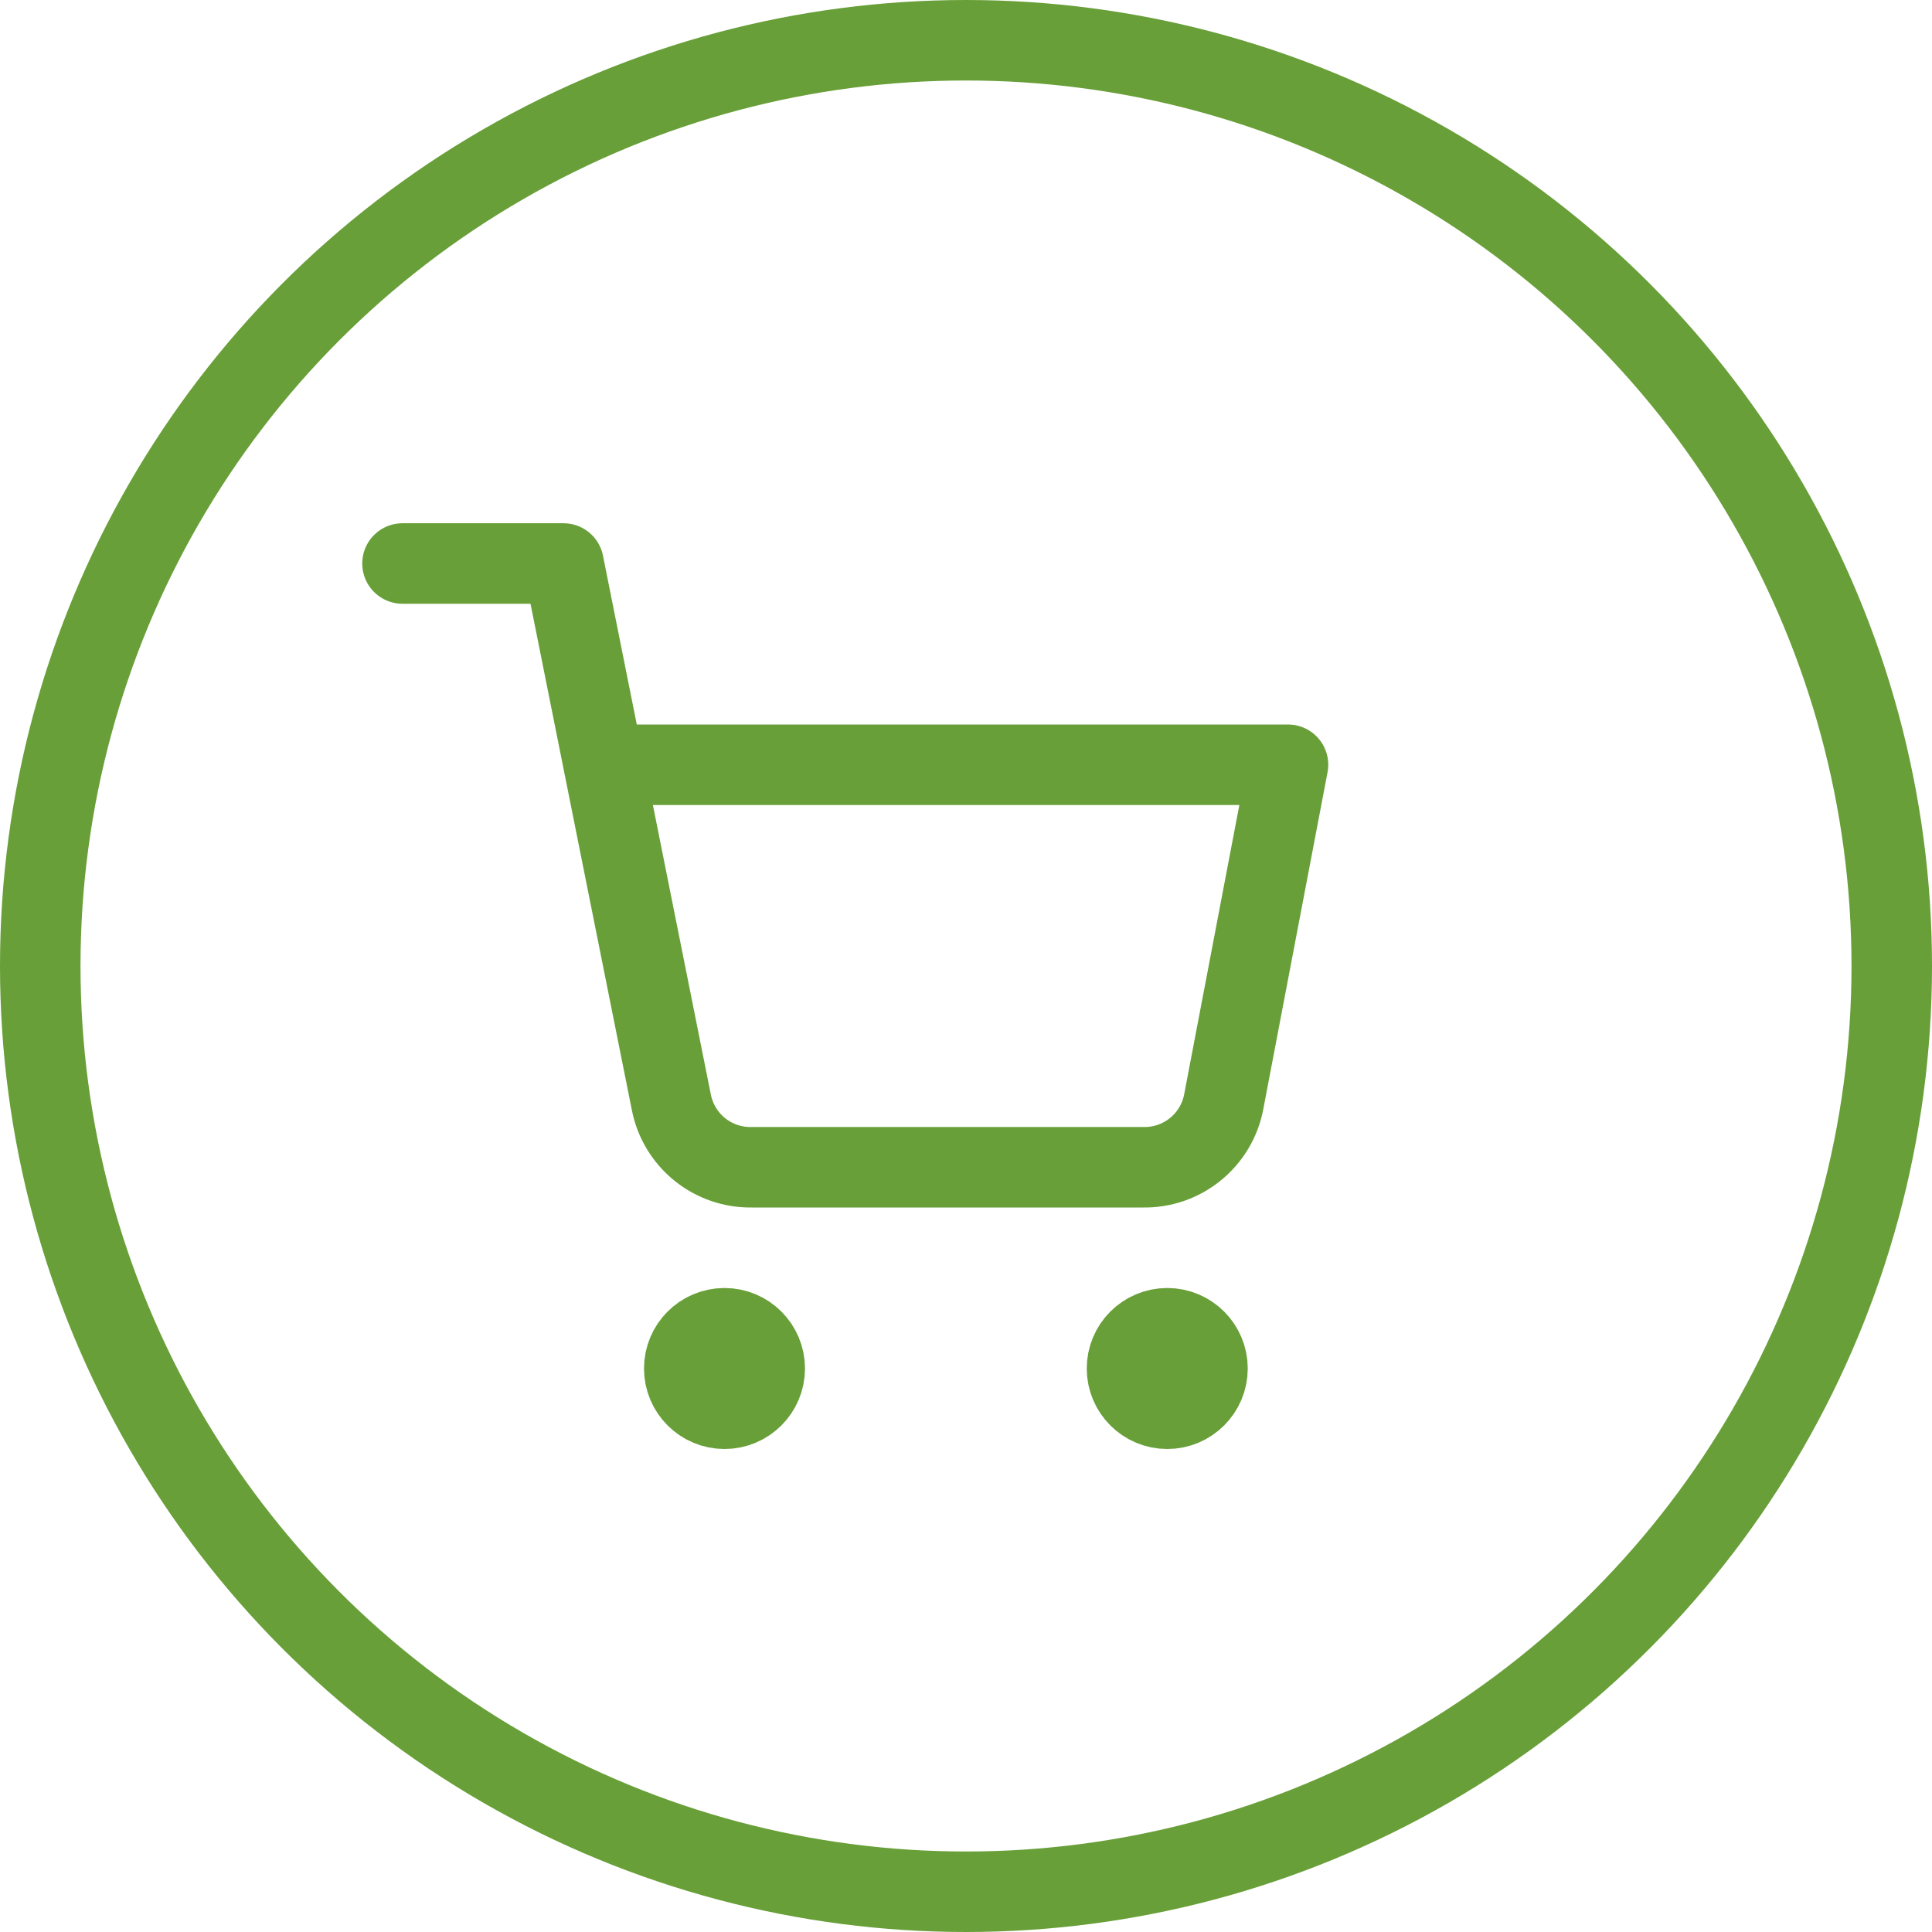
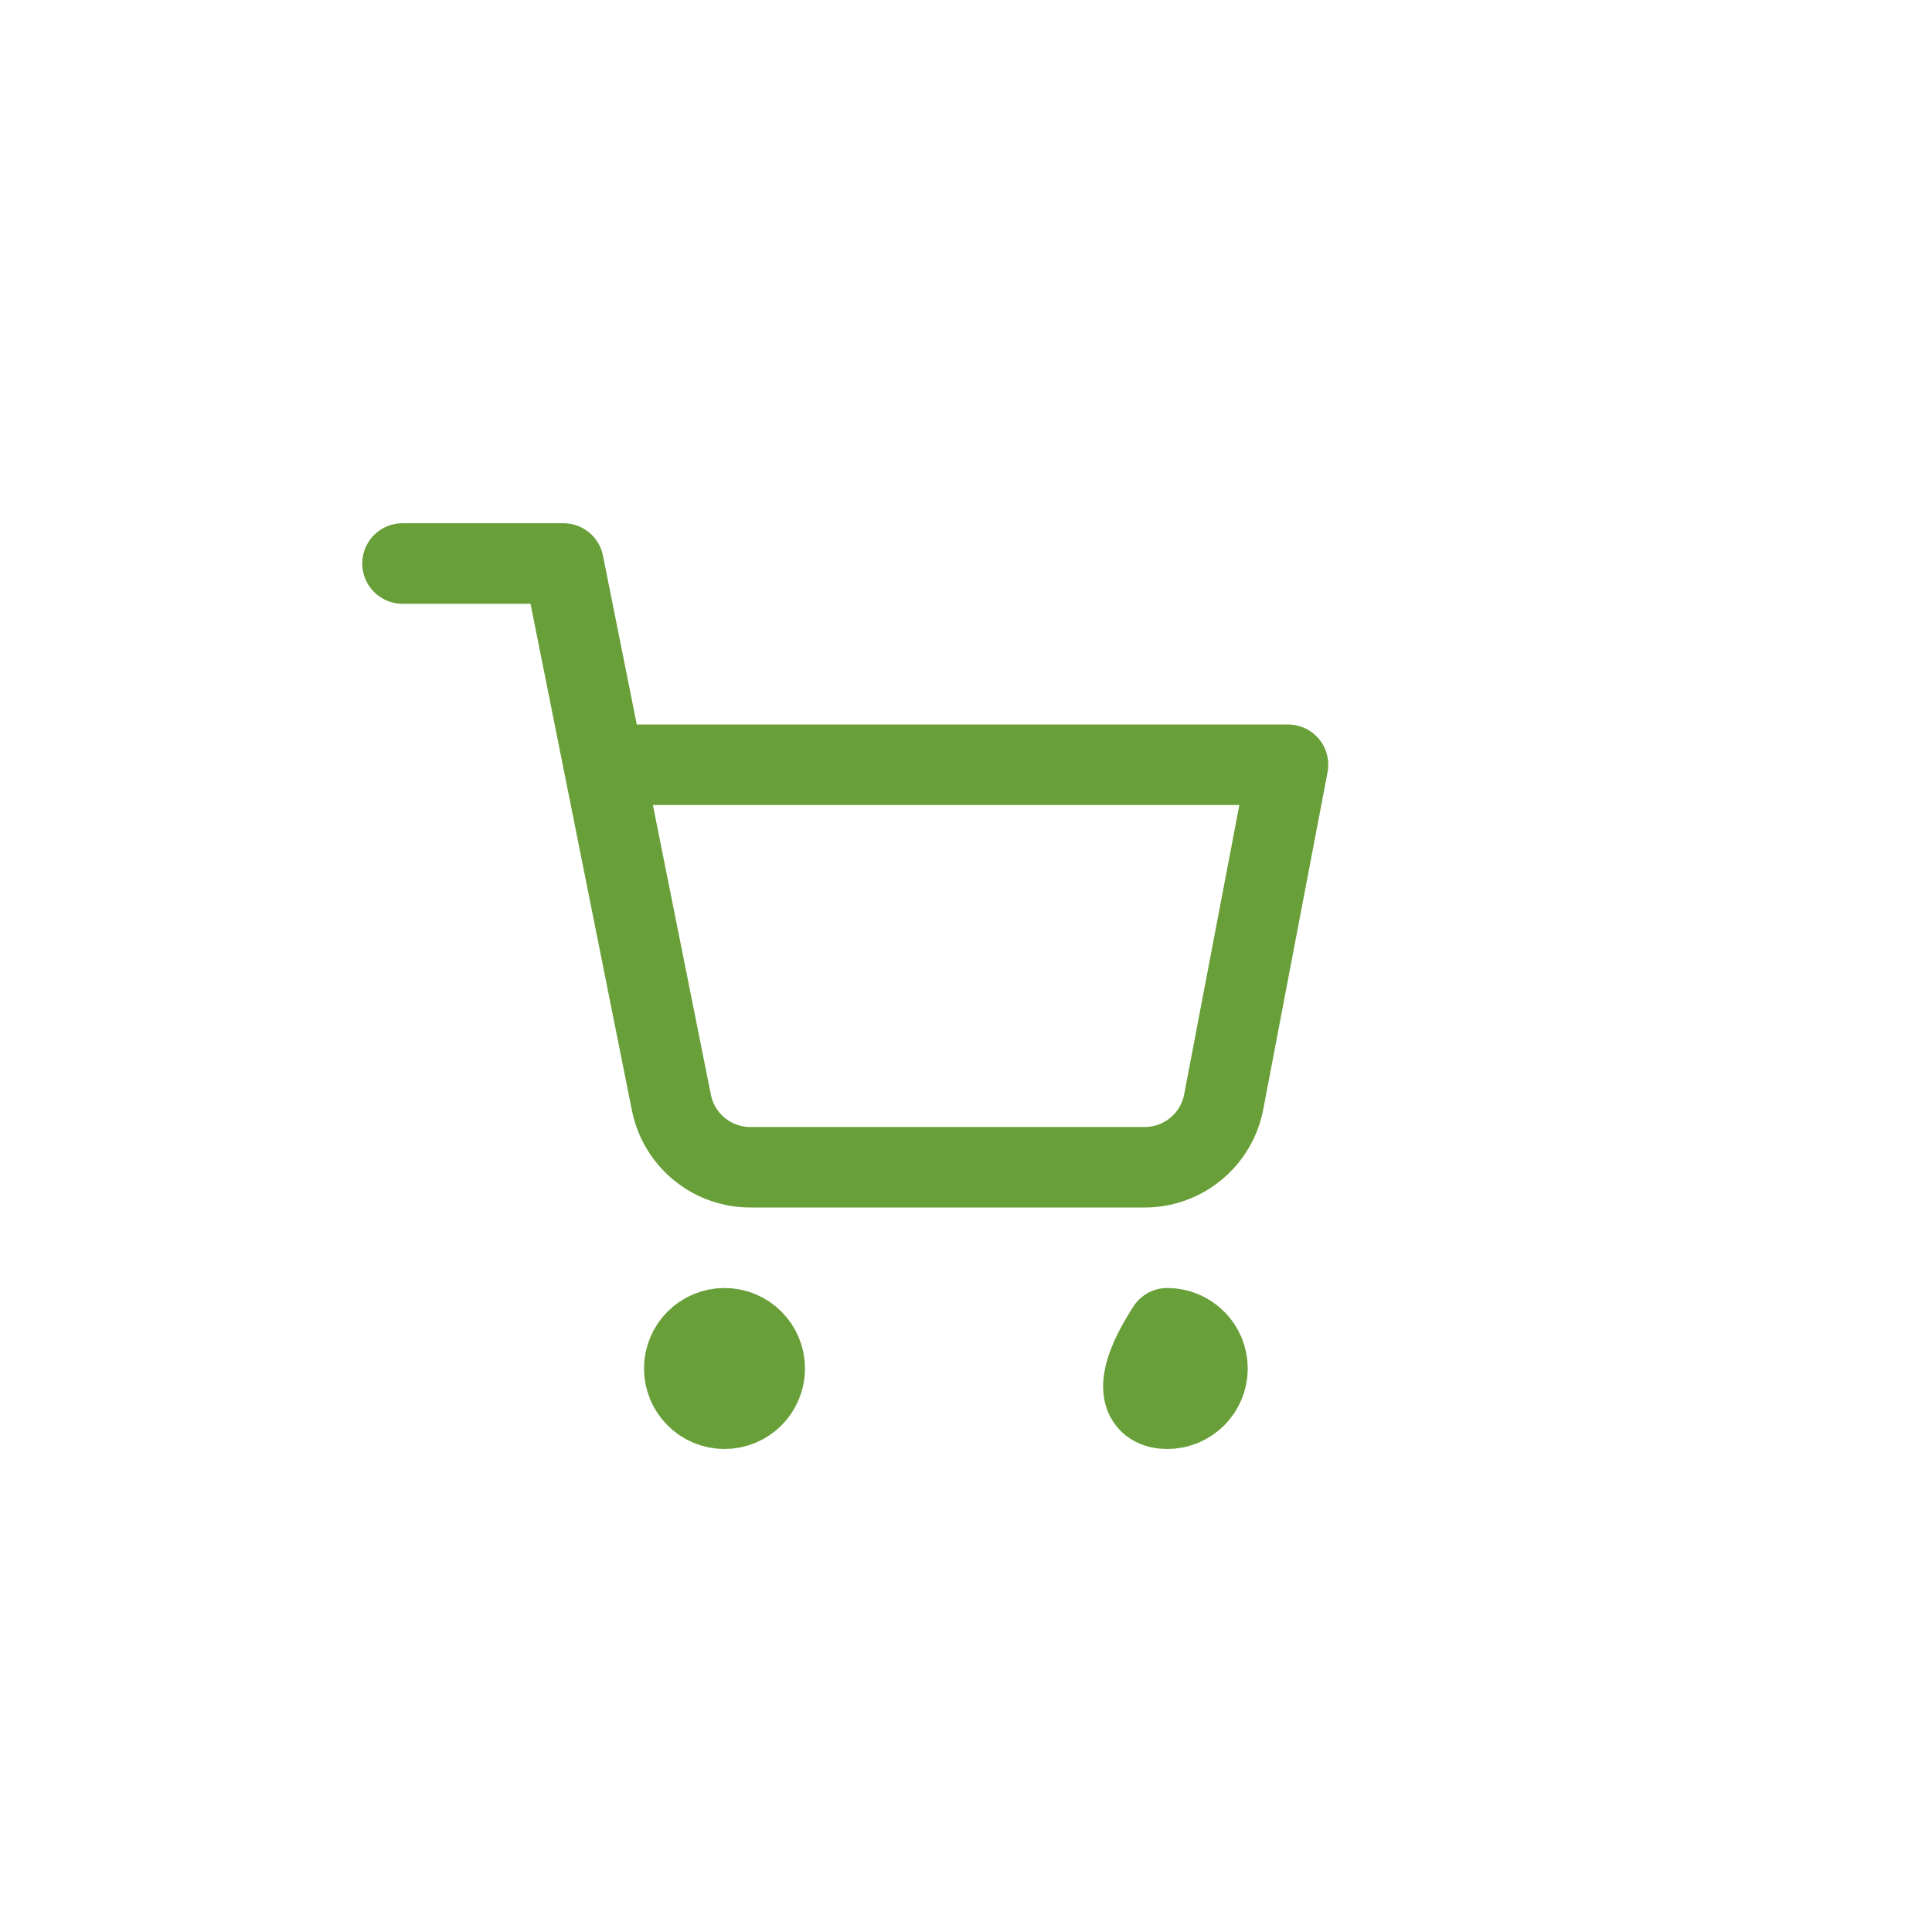
<svg xmlns="http://www.w3.org/2000/svg" width="48" height="48" viewBox="0 0 48 48" fill="none">
-   <circle cx="24" cy="24" r="23" stroke="#689F38" stroke-width="2" />
  <path d="M18 35C18.552 35 19 34.552 19 34C19 33.448 18.552 33 18 33C17.448 33 17 33.448 17 34C17 34.552 17.448 35 18 35Z" stroke="#689F38" stroke-width="2" stroke-linecap="round" stroke-linejoin="round" />
-   <path d="M29 35C29.552 35 30 34.552 30 34C30 33.448 29.552 33 29 33C28.448 33 28 33.448 28 34C28 34.552 28.448 35 29 35Z" stroke="#689F38" stroke-width="2" stroke-linecap="round" stroke-linejoin="round" />
+   <path d="M29 35C29.552 35 30 34.552 30 34C30 33.448 29.552 33 29 33C28 34.552 28.448 35 29 35Z" stroke="#689F38" stroke-width="2" stroke-linecap="round" stroke-linejoin="round" />
  <path d="M10 14H14L16.68 27.39C16.771 27.85 17.022 28.264 17.387 28.558C17.753 28.853 18.211 29.009 18.68 29H28.4C28.869 29.009 29.327 28.853 29.692 28.558C30.058 28.264 30.309 27.85 30.4 27.39L32 19H15" stroke="#689F38" stroke-width="2" stroke-linecap="round" stroke-linejoin="round" />
</svg>